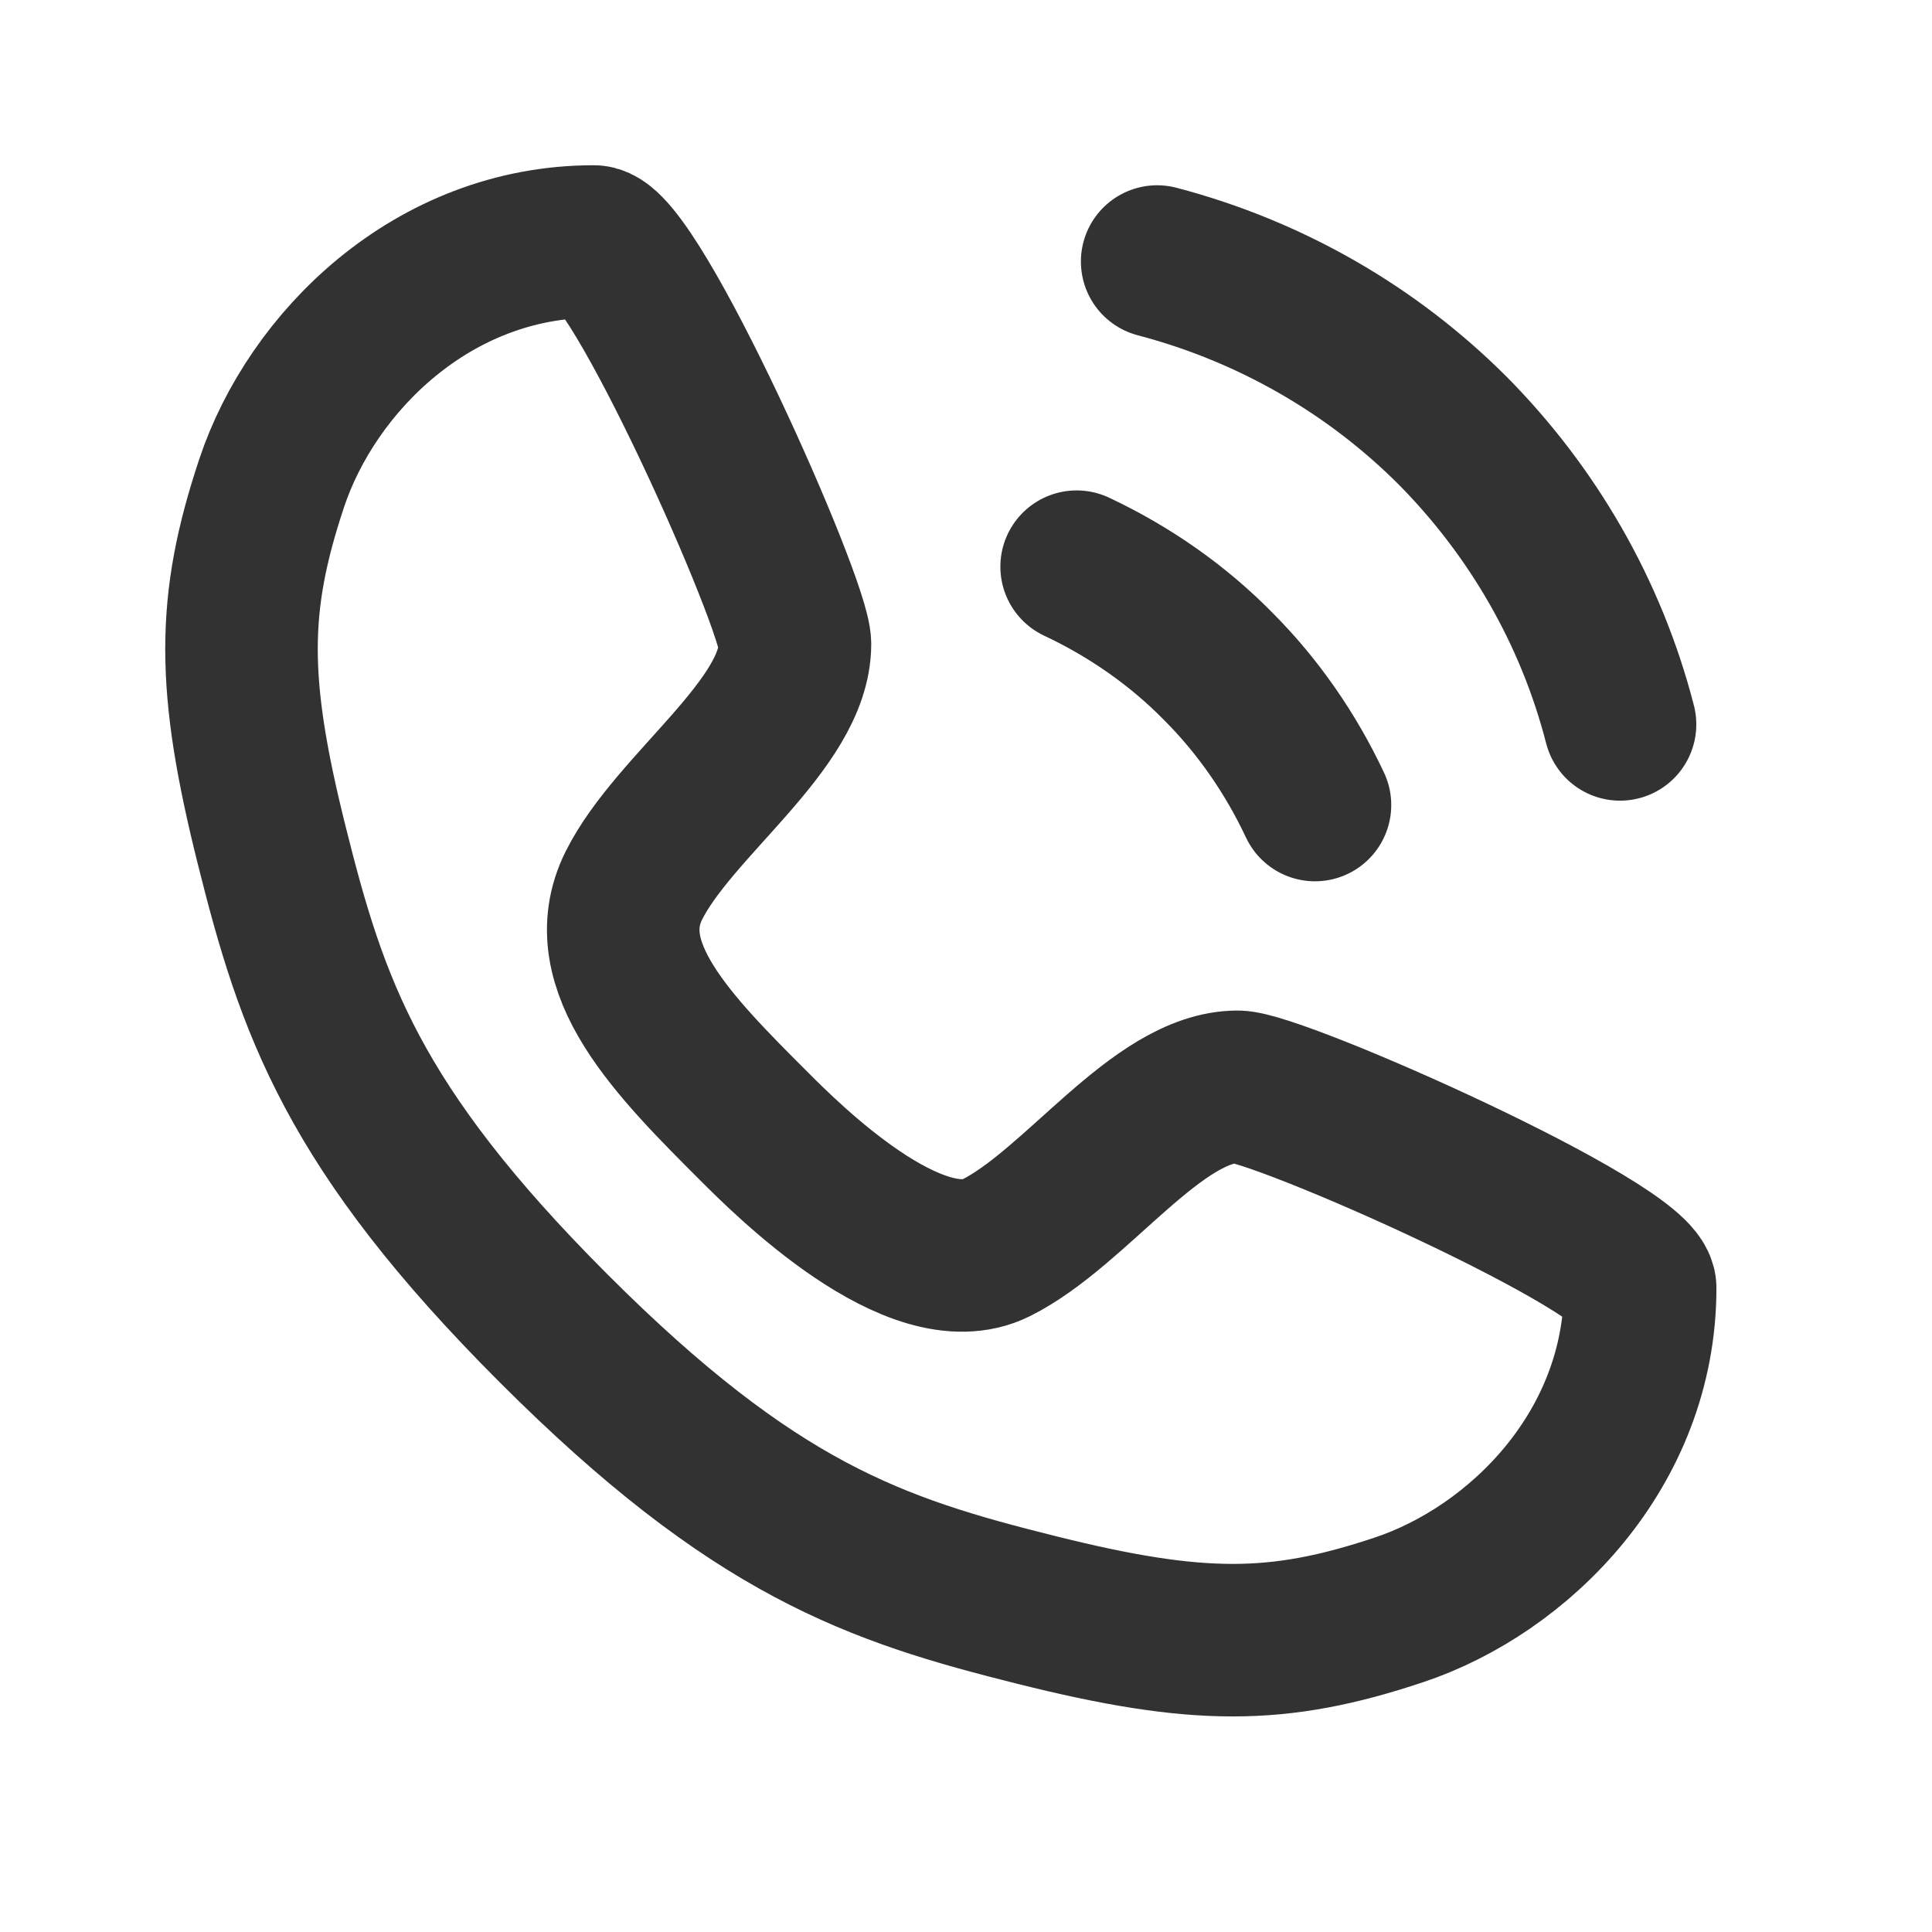
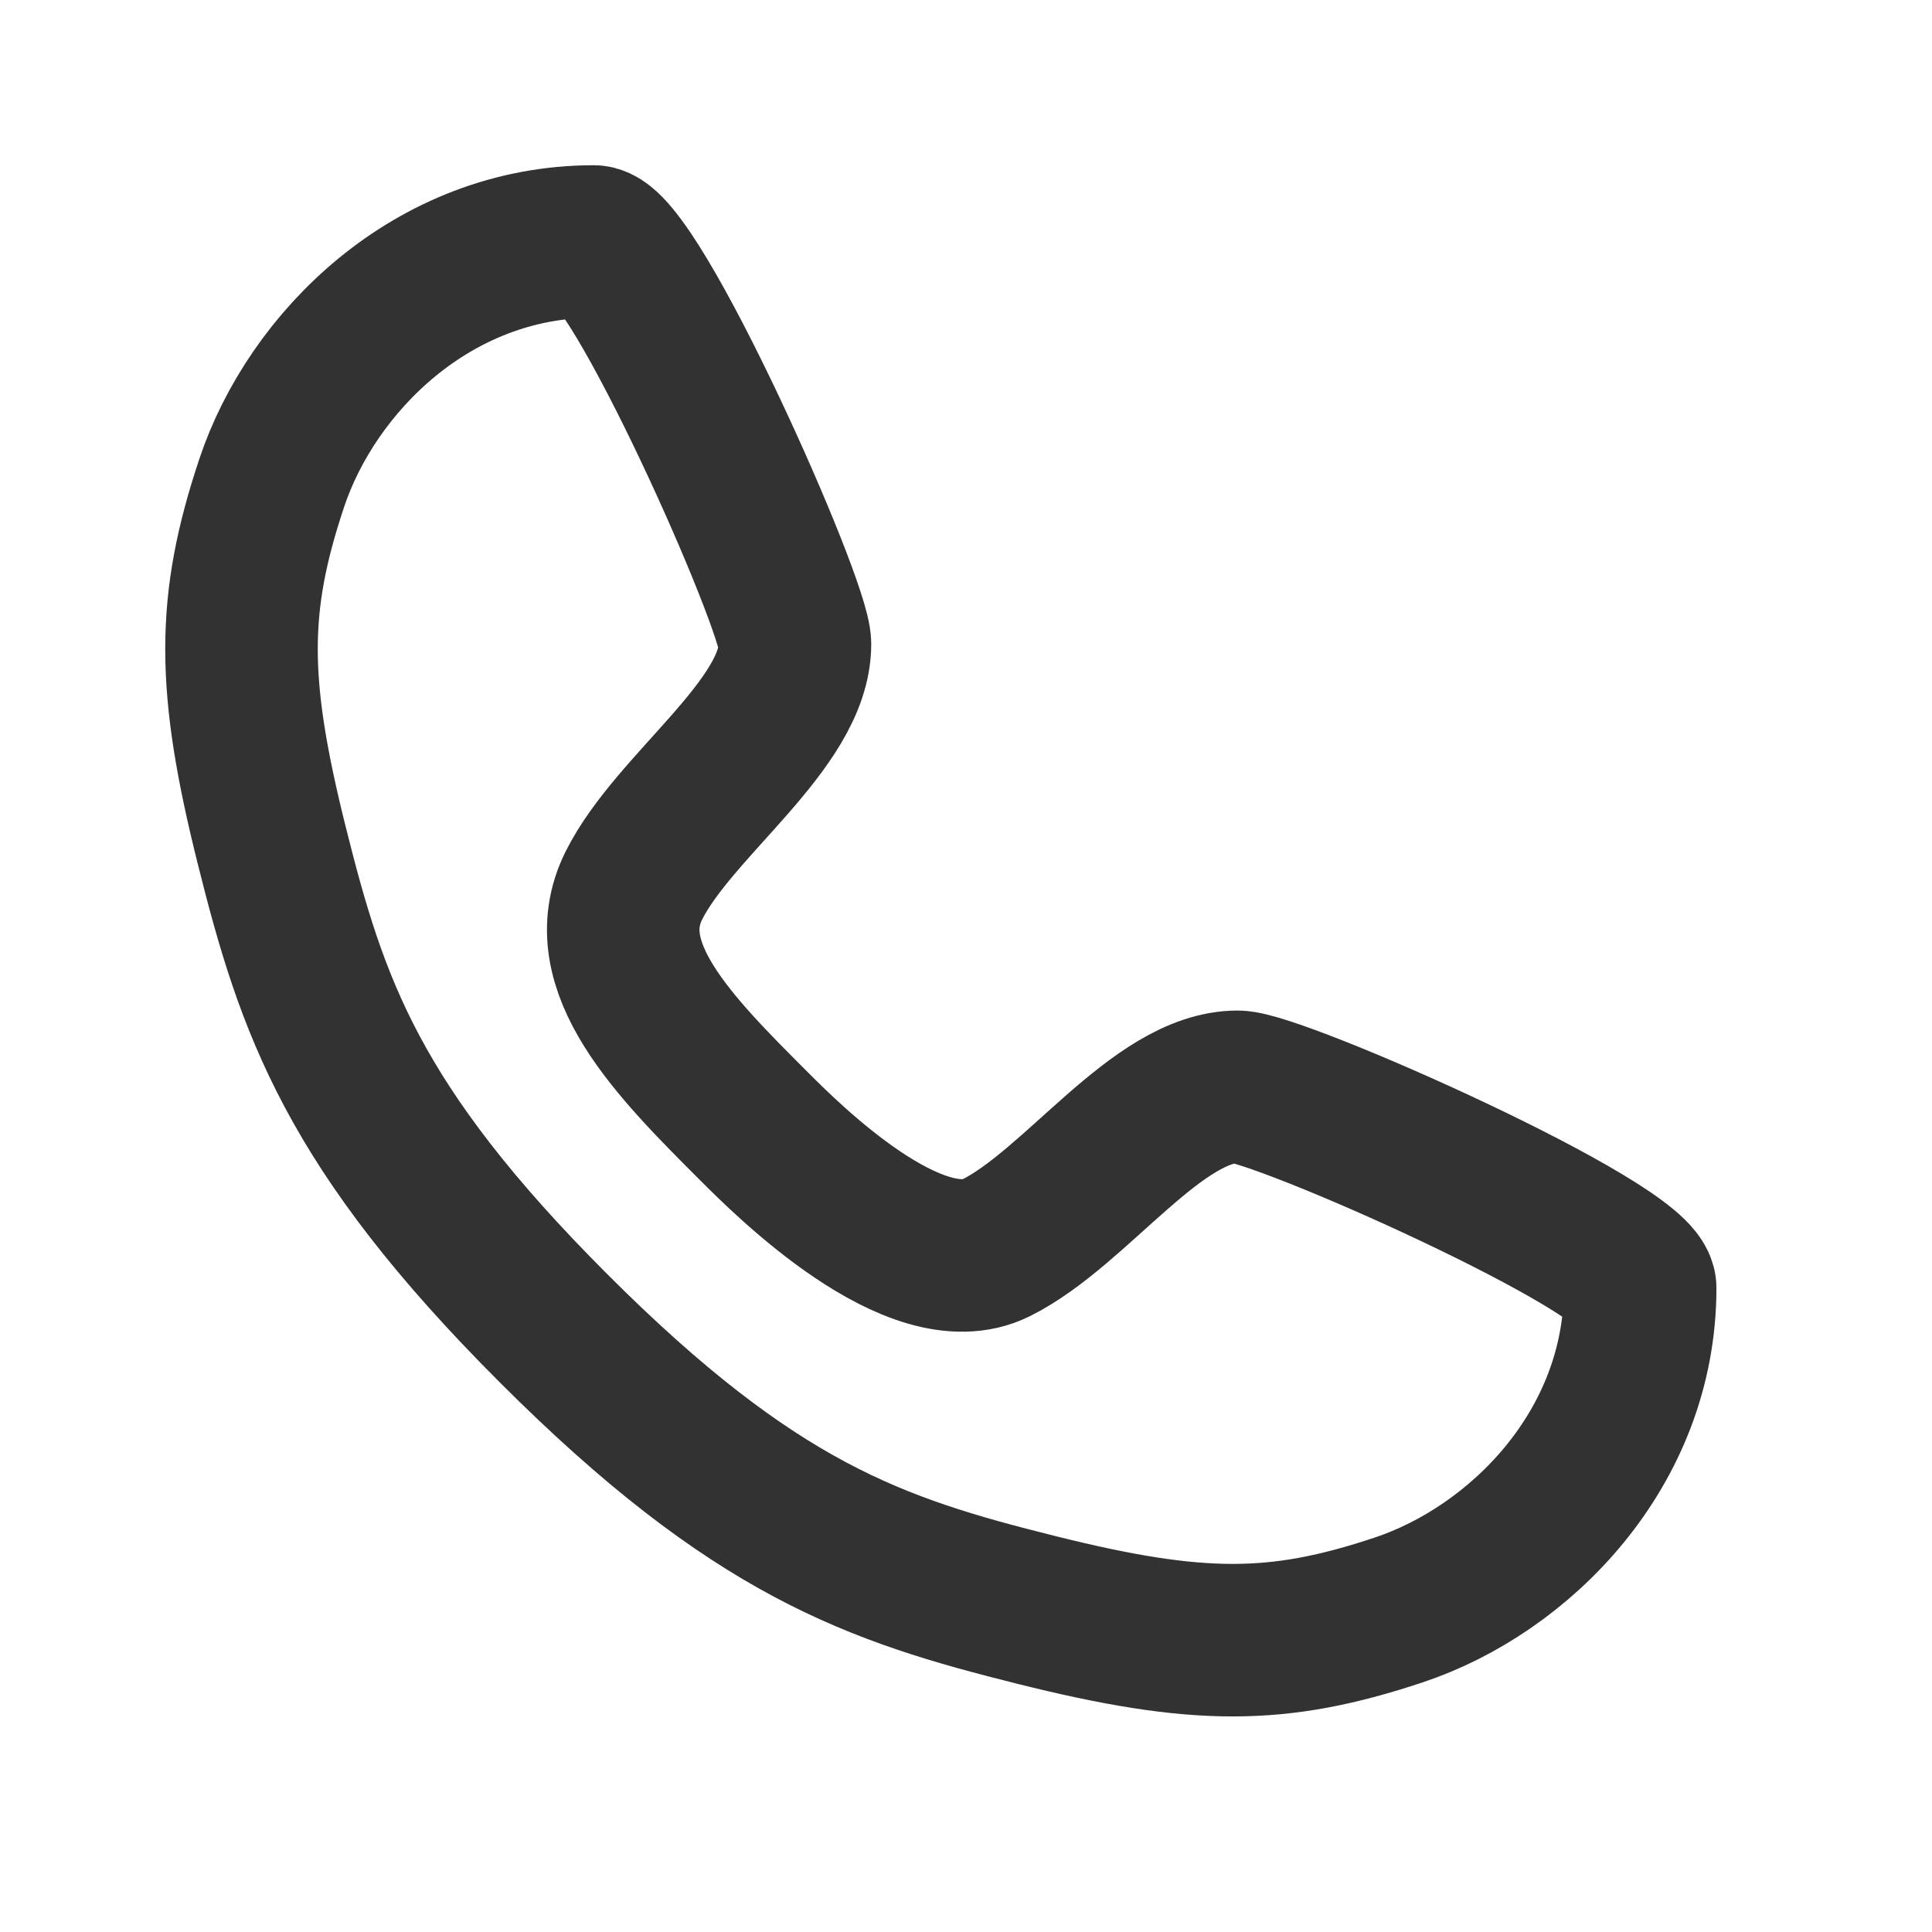
<svg xmlns="http://www.w3.org/2000/svg" width="19" height="19" viewBox="0 0 19 19" fill="none">
  <path d="M5.839 2.375C6.234 2.375 7.818 5.938 7.818 6.333C7.818 7.125 6.63 7.917 6.234 8.708C5.839 9.5 6.63 10.292 7.422 11.083C7.731 11.392 9.005 12.667 9.797 12.271C10.588 11.875 11.38 10.688 12.172 10.688C12.568 10.688 16.13 12.271 16.13 12.667C16.13 14.25 14.943 15.438 13.755 15.833C12.568 16.229 11.776 16.229 10.193 15.833C8.609 15.438 7.422 15.042 5.443 13.062C3.464 11.083 3.068 9.896 2.672 8.312C2.276 6.729 2.276 5.938 2.672 4.75C3.068 3.562 4.255 2.375 5.839 2.375Z" stroke="#323232" stroke-width="1.5" stroke-linecap="round" stroke-linejoin="round" />
-   <path d="M10.588 5.573C11.111 5.819 11.586 6.151 11.982 6.555C12.37 6.943 12.694 7.41 12.932 7.917" stroke="#323232" stroke-width="1.5" stroke-linecap="round" stroke-linejoin="round" />
-   <path d="M11.38 2.572C12.496 2.865 13.494 3.443 14.286 4.235C15.069 5.026 15.647 6.016 15.932 7.124" stroke="#323232" stroke-width="1.5" stroke-linecap="round" stroke-linejoin="round" />
</svg>